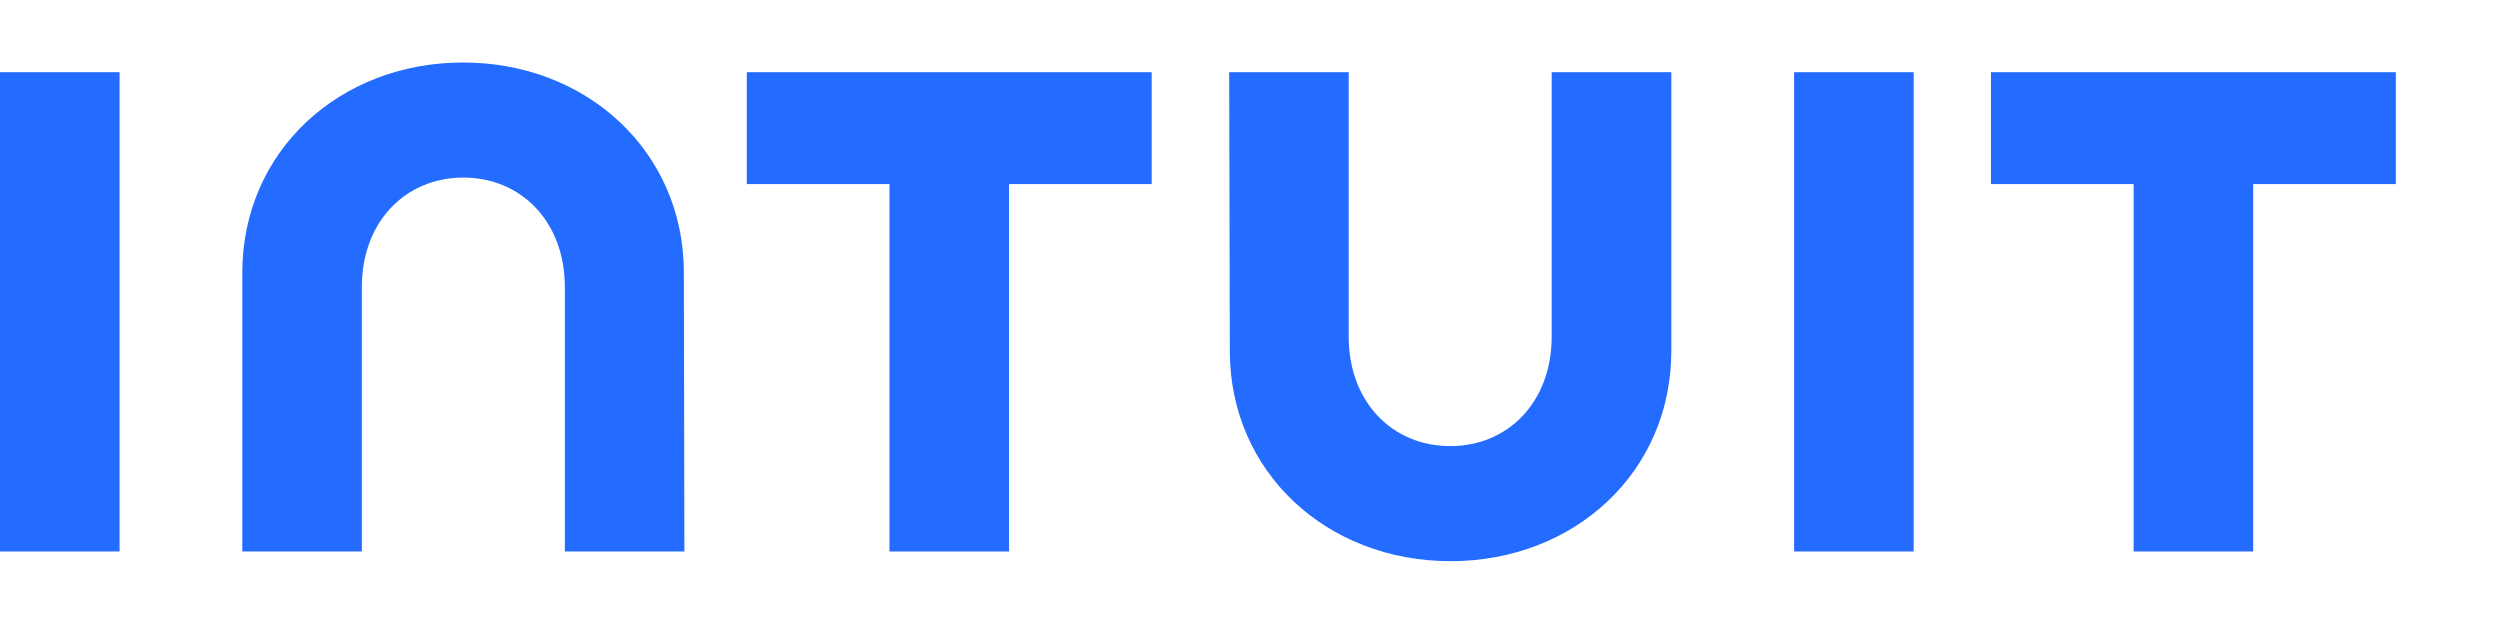
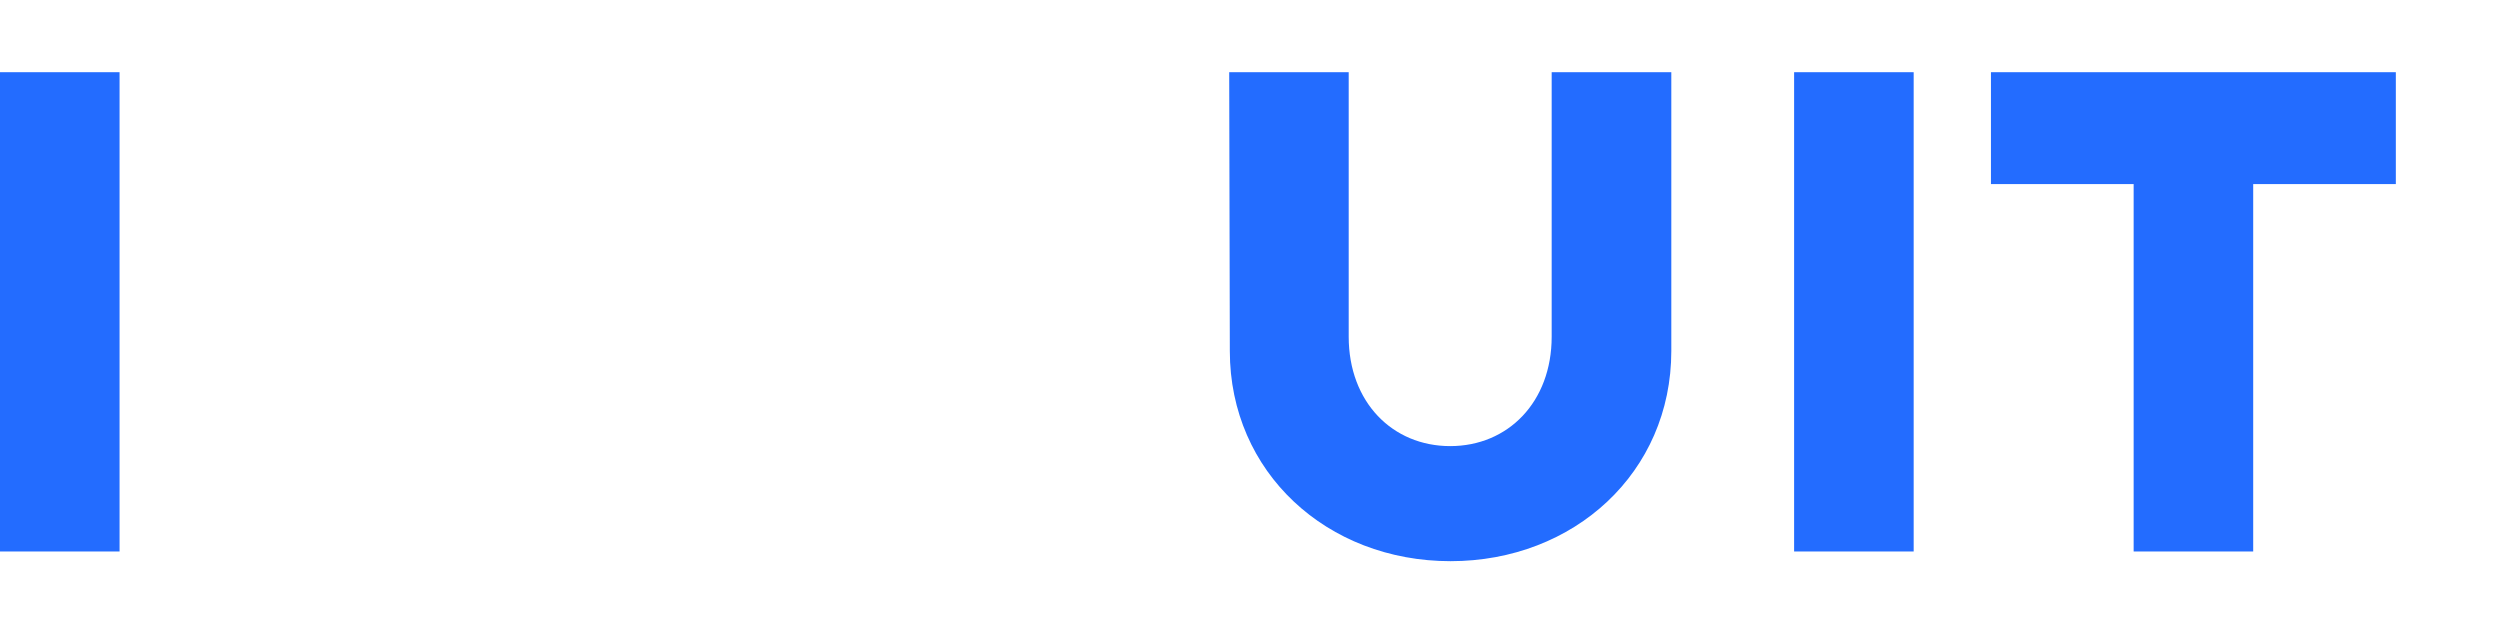
<svg xmlns="http://www.w3.org/2000/svg" width="240" height="60" viewBox="0 0 240 60" fill="none">
  <path d="M118.063 33.693C118.063 45.352 127.396 53.873 139.251 53.873C151.105 53.873 160.446 45.365 160.446 33.693V6.931H148.961V32.319C148.961 38.608 144.759 42.826 139.219 42.826C133.678 42.826 129.475 38.608 129.475 32.319V6.931H118.004L118.063 33.693Z" fill="#236CFF" />
  <path d="M191.131 17.672H204.83V52.942H216.307V17.672H230V6.931H191.131V17.672Z" fill="#236CFF" />
  <path d="M183.712 6.931H172.235V52.942H183.712V6.931Z" fill="#236CFF" />
-   <path d="M71.691 17.672H85.39V52.942H96.868V17.672H110.561V6.931H71.691V17.672Z" fill="#236CFF" />
  <path d="M11.478 6.931H0V52.942H11.478V6.931Z" fill="#236CFF" />
-   <path d="M65.65 26.18C65.65 14.521 56.31 6 44.455 6C32.601 6 23.261 14.508 23.261 26.18V52.942H34.738V27.554C34.738 21.266 38.947 17.047 44.481 17.047C50.016 17.047 54.225 21.266 54.225 27.554V52.942H65.702L65.65 26.18Z" fill="#236CFF" />
</svg>